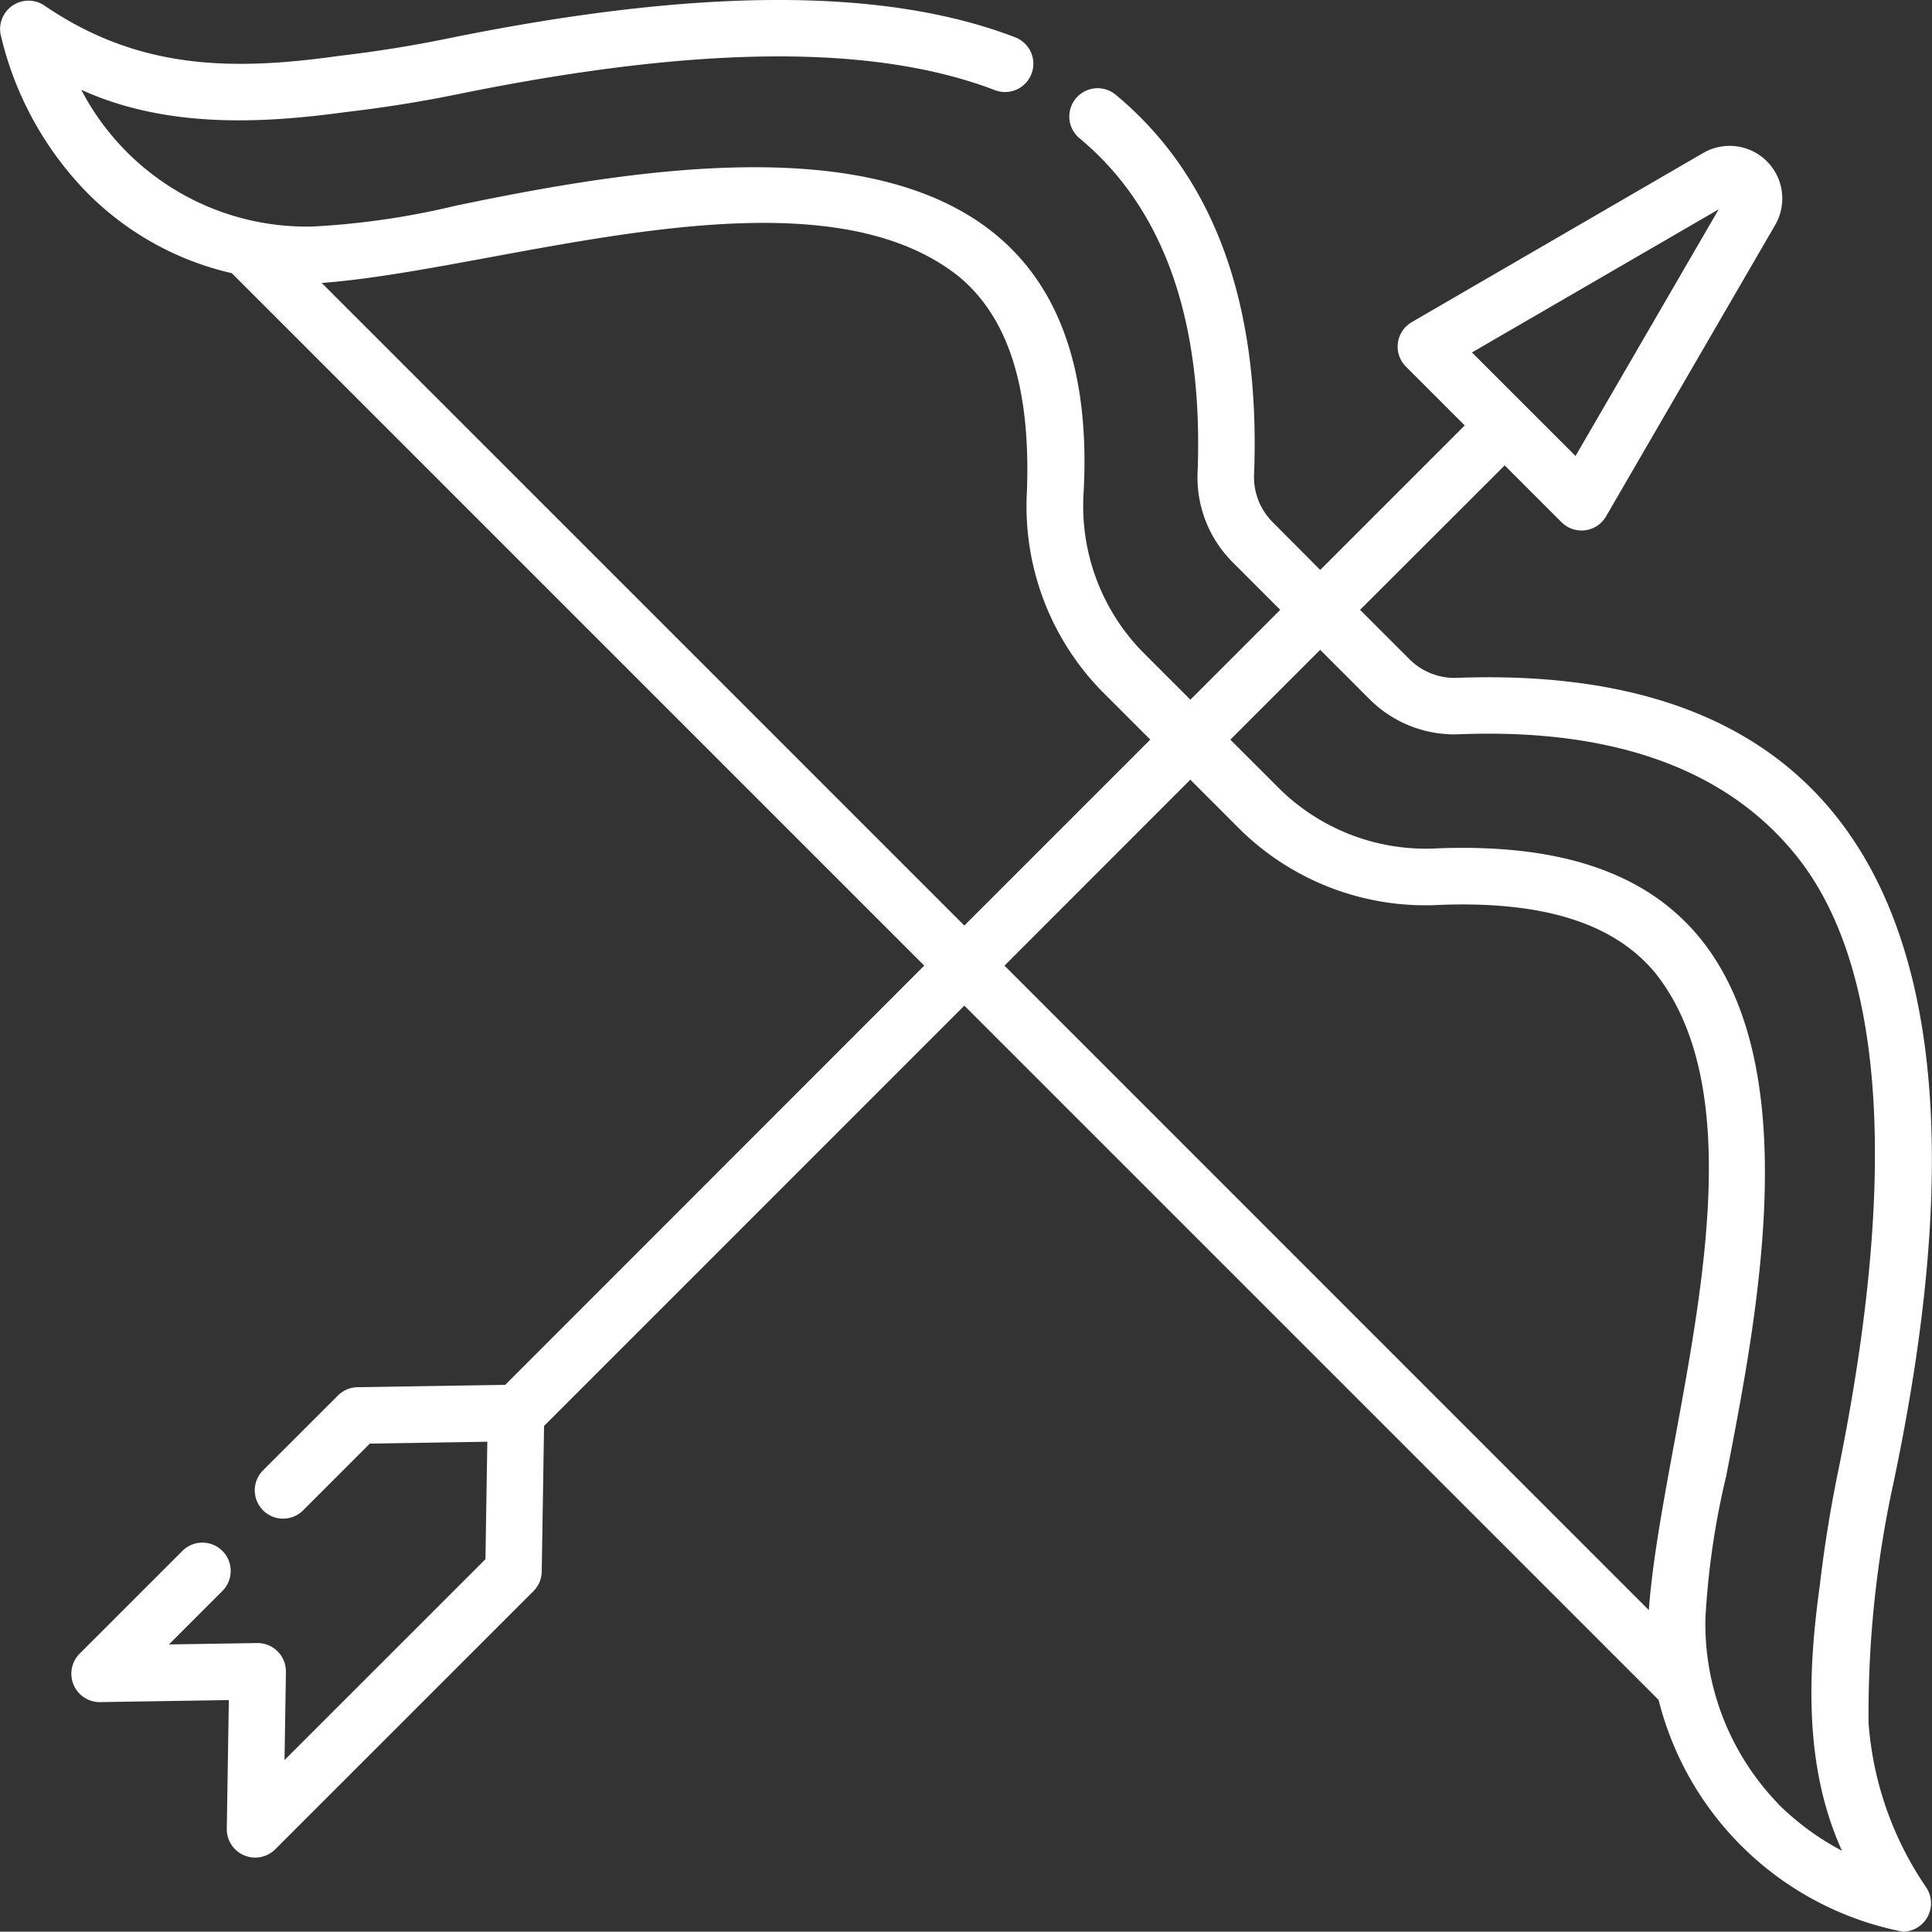
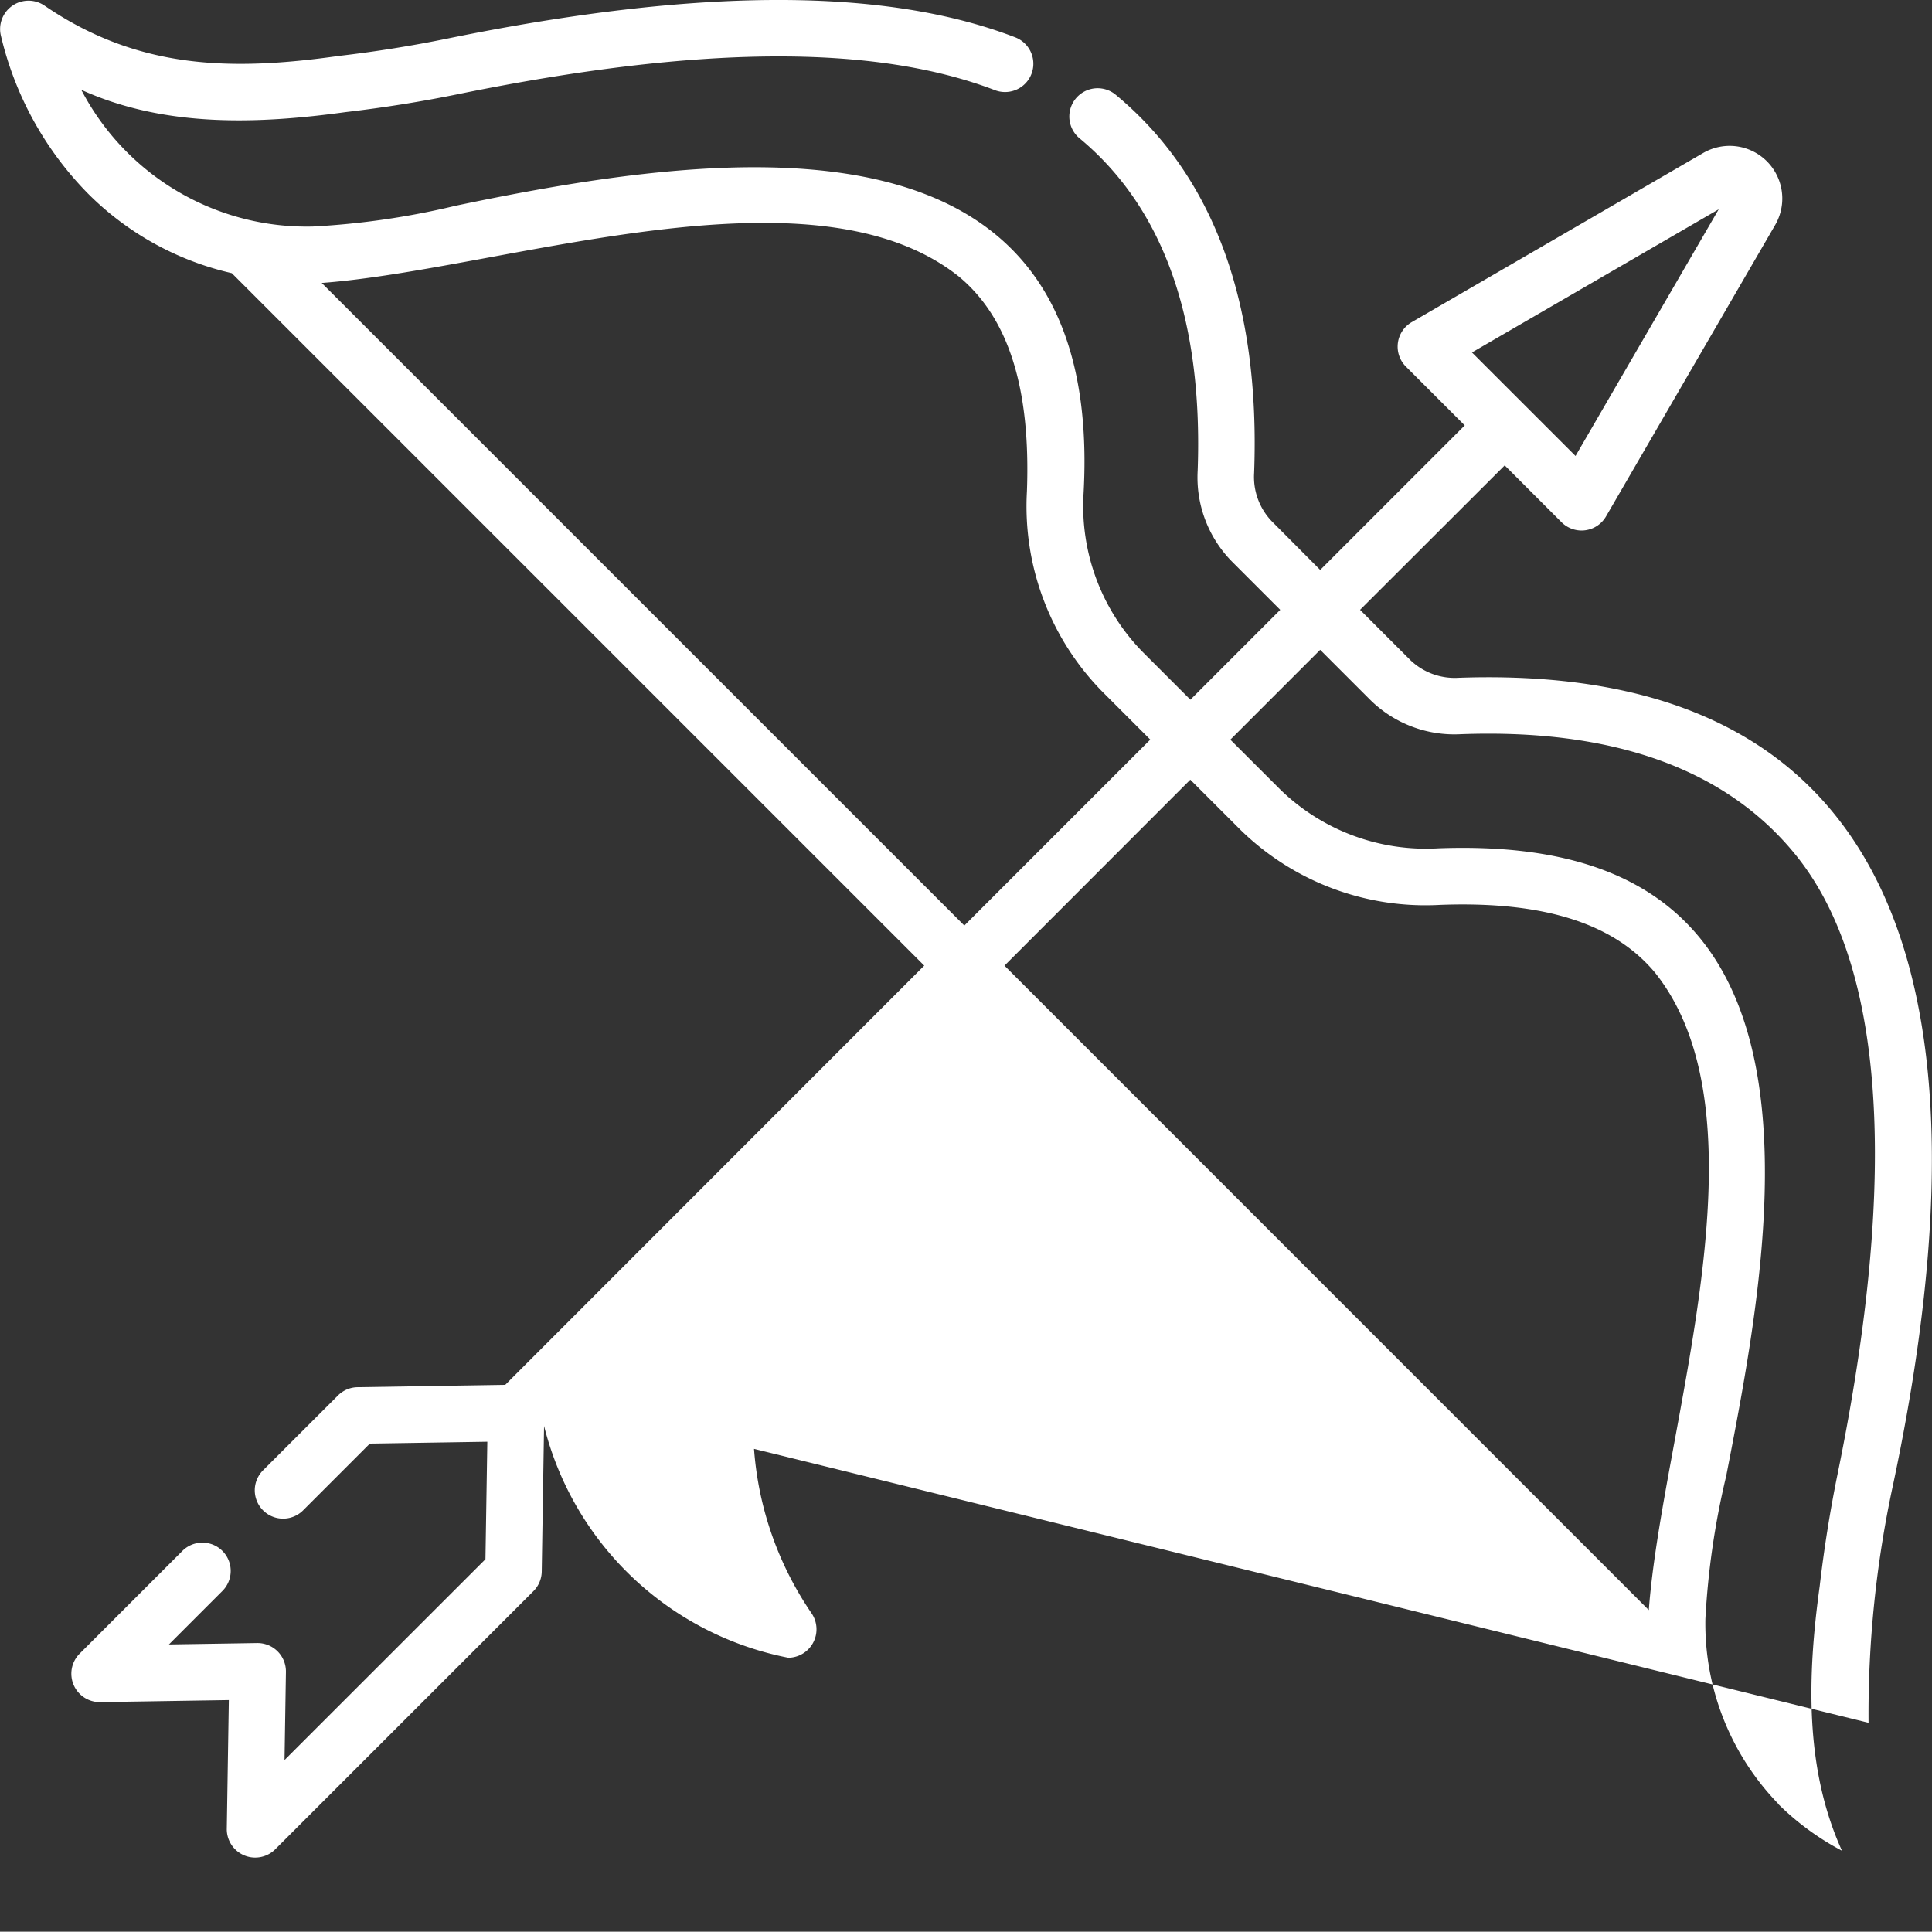
<svg xmlns="http://www.w3.org/2000/svg" width="65.01" height="65" viewBox="0 0 65.01 65">
  <rect x="0" y="0" width="65.01" height="65" fill="#333333" stroke="none" />
  <g transform="translate(0 -0.04)">
-     <path d="M62.875,58.01A36.534,36.534,0,0,1,63.7,50c2.853-13.462,2.268-27.745-14.618-27.153a2.155,2.155,0,0,1-1.63-.6l-1.687-1.687L50.632,15.7l1.912,1.912a.952.952,0,0,0,1.5-.2l5.688-9.8a1.772,1.772,0,0,0-2.423-2.423l-9.8,5.688a.952.952,0,0,0-.2,1.5l1.978,1.978-4.863,4.863L42.8,17.586a2.153,2.153,0,0,1-.6-1.63c.212-5.707-1.355-9.989-4.658-12.728a.952.952,0,0,0-1.216,1.466C39.15,7.036,40.486,10.8,40.3,15.886a4.035,4.035,0,0,0,1.152,3.047l1.627,1.627-3.023,3.024-1.627-1.627a7.021,7.021,0,0,1-1.968-5.31C37.2,3.37,24.5,5.043,15.335,6.962a26.538,26.538,0,0,1-4.805.7,8.551,8.551,0,0,1-7.795-4.6c2.8,1.272,5.943,1.156,8.9.749,1.3-.151,2.59-.358,3.852-.618,8.046-1.633,13.932-1.672,17.992-.119a.952.952,0,0,0,.68-1.779c-4.4-1.692-10.717-1.67-19.111.044-1.189.243-2.412.439-3.637.581-3.613.51-6.765.466-9.926-1.7A.956.956,0,0,0,.021,1.2,11.236,11.236,0,0,0,2.964,6.557,9.969,9.969,0,0,0,7.8,9.232l23.3,23.3L17,46.639l-4.97.079a.952.952,0,0,0-.658.279L8.851,49.515A.952.952,0,0,0,10.2,50.861l2.245-2.245,3.953-.063-.063,3.953L9.574,59.264l.047-2.97a.956.956,0,0,0-.967-.967l-2.97.047,1.8-1.8a.952.952,0,0,0-1.347-1.347L2.674,55.69a.956.956,0,0,0,.688,1.625L7.7,57.246l-.069,4.338a.956.956,0,0,0,1.625.689L17.95,53.58a.952.952,0,0,0,.279-.658l.078-4.9L32.449,33.879,55.81,57.24a10.564,10.564,0,0,0,8.22,7.8.958.958,0,0,0,.791-1.482,11.265,11.265,0,0,1-1.946-5.547ZM57.833,7.083l-4.818,8.3L49.53,11.9ZM10.825,9.561c6.065-.449,16.462-4.178,21.441-.215,1.669,1.387,2.418,3.751,2.289,7.229A8.9,8.9,0,0,0,37.079,23.3l1.627,1.627-6.257,6.257ZM40.053,26.276l1.687,1.687a8.9,8.9,0,0,0,6.727,2.525c3.478-.129,5.843.62,7.229,2.288,3.963,4.981.234,15.375-.215,21.442L33.8,32.533Zm19.78,34.456a8.712,8.712,0,0,1-2.448-6.219,26.673,26.673,0,0,1,.7-4.806c1.07-5.5,2.686-13.8-.92-18.147-1.789-2.154-4.656-3.127-8.765-2.975a7.027,7.027,0,0,1-5.31-1.968L41.4,24.929l3.023-3.023,1.687,1.687a4.033,4.033,0,0,0,3.047,1.152c5.084-.188,8.85,1.147,11.191,3.971,3.063,3.671,3.559,10.781,1.49,20.9-.254,1.243-.458,2.52-.607,3.8-.407,2.952-.522,6.1.75,8.9a9.017,9.017,0,0,1-2.149-1.576Z" transform="translate(0 0)" fill="#fff" />
+     <path d="M62.875,58.01A36.534,36.534,0,0,1,63.7,50c2.853-13.462,2.268-27.745-14.618-27.153a2.155,2.155,0,0,1-1.63-.6l-1.687-1.687L50.632,15.7l1.912,1.912a.952.952,0,0,0,1.5-.2l5.688-9.8a1.772,1.772,0,0,0-2.423-2.423l-9.8,5.688a.952.952,0,0,0-.2,1.5l1.978,1.978-4.863,4.863L42.8,17.586a2.153,2.153,0,0,1-.6-1.63c.212-5.707-1.355-9.989-4.658-12.728a.952.952,0,0,0-1.216,1.466C39.15,7.036,40.486,10.8,40.3,15.886a4.035,4.035,0,0,0,1.152,3.047l1.627,1.627-3.023,3.024-1.627-1.627a7.021,7.021,0,0,1-1.968-5.31C37.2,3.37,24.5,5.043,15.335,6.962a26.538,26.538,0,0,1-4.805.7,8.551,8.551,0,0,1-7.795-4.6c2.8,1.272,5.943,1.156,8.9.749,1.3-.151,2.59-.358,3.852-.618,8.046-1.633,13.932-1.672,17.992-.119a.952.952,0,0,0,.68-1.779c-4.4-1.692-10.717-1.67-19.111.044-1.189.243-2.412.439-3.637.581-3.613.51-6.765.466-9.926-1.7A.956.956,0,0,0,.021,1.2,11.236,11.236,0,0,0,2.964,6.557,9.969,9.969,0,0,0,7.8,9.232l23.3,23.3L17,46.639l-4.97.079a.952.952,0,0,0-.658.279L8.851,49.515A.952.952,0,0,0,10.2,50.861l2.245-2.245,3.953-.063-.063,3.953L9.574,59.264l.047-2.97a.956.956,0,0,0-.967-.967l-2.97.047,1.8-1.8a.952.952,0,0,0-1.347-1.347L2.674,55.69a.956.956,0,0,0,.688,1.625L7.7,57.246l-.069,4.338a.956.956,0,0,0,1.625.689L17.95,53.58a.952.952,0,0,0,.279-.658l.078-4.9a10.564,10.564,0,0,0,8.22,7.8.958.958,0,0,0,.791-1.482,11.265,11.265,0,0,1-1.946-5.547ZM57.833,7.083l-4.818,8.3L49.53,11.9ZM10.825,9.561c6.065-.449,16.462-4.178,21.441-.215,1.669,1.387,2.418,3.751,2.289,7.229A8.9,8.9,0,0,0,37.079,23.3l1.627,1.627-6.257,6.257ZM40.053,26.276l1.687,1.687a8.9,8.9,0,0,0,6.727,2.525c3.478-.129,5.843.62,7.229,2.288,3.963,4.981.234,15.375-.215,21.442L33.8,32.533Zm19.78,34.456a8.712,8.712,0,0,1-2.448-6.219,26.673,26.673,0,0,1,.7-4.806c1.07-5.5,2.686-13.8-.92-18.147-1.789-2.154-4.656-3.127-8.765-2.975a7.027,7.027,0,0,1-5.31-1.968L41.4,24.929l3.023-3.023,1.687,1.687a4.033,4.033,0,0,0,3.047,1.152c5.084-.188,8.85,1.147,11.191,3.971,3.063,3.671,3.559,10.781,1.49,20.9-.254,1.243-.458,2.52-.607,3.8-.407,2.952-.522,6.1.75,8.9a9.017,9.017,0,0,1-2.149-1.576Z" transform="translate(0 0)" fill="#fff" />
  </g>
</svg>